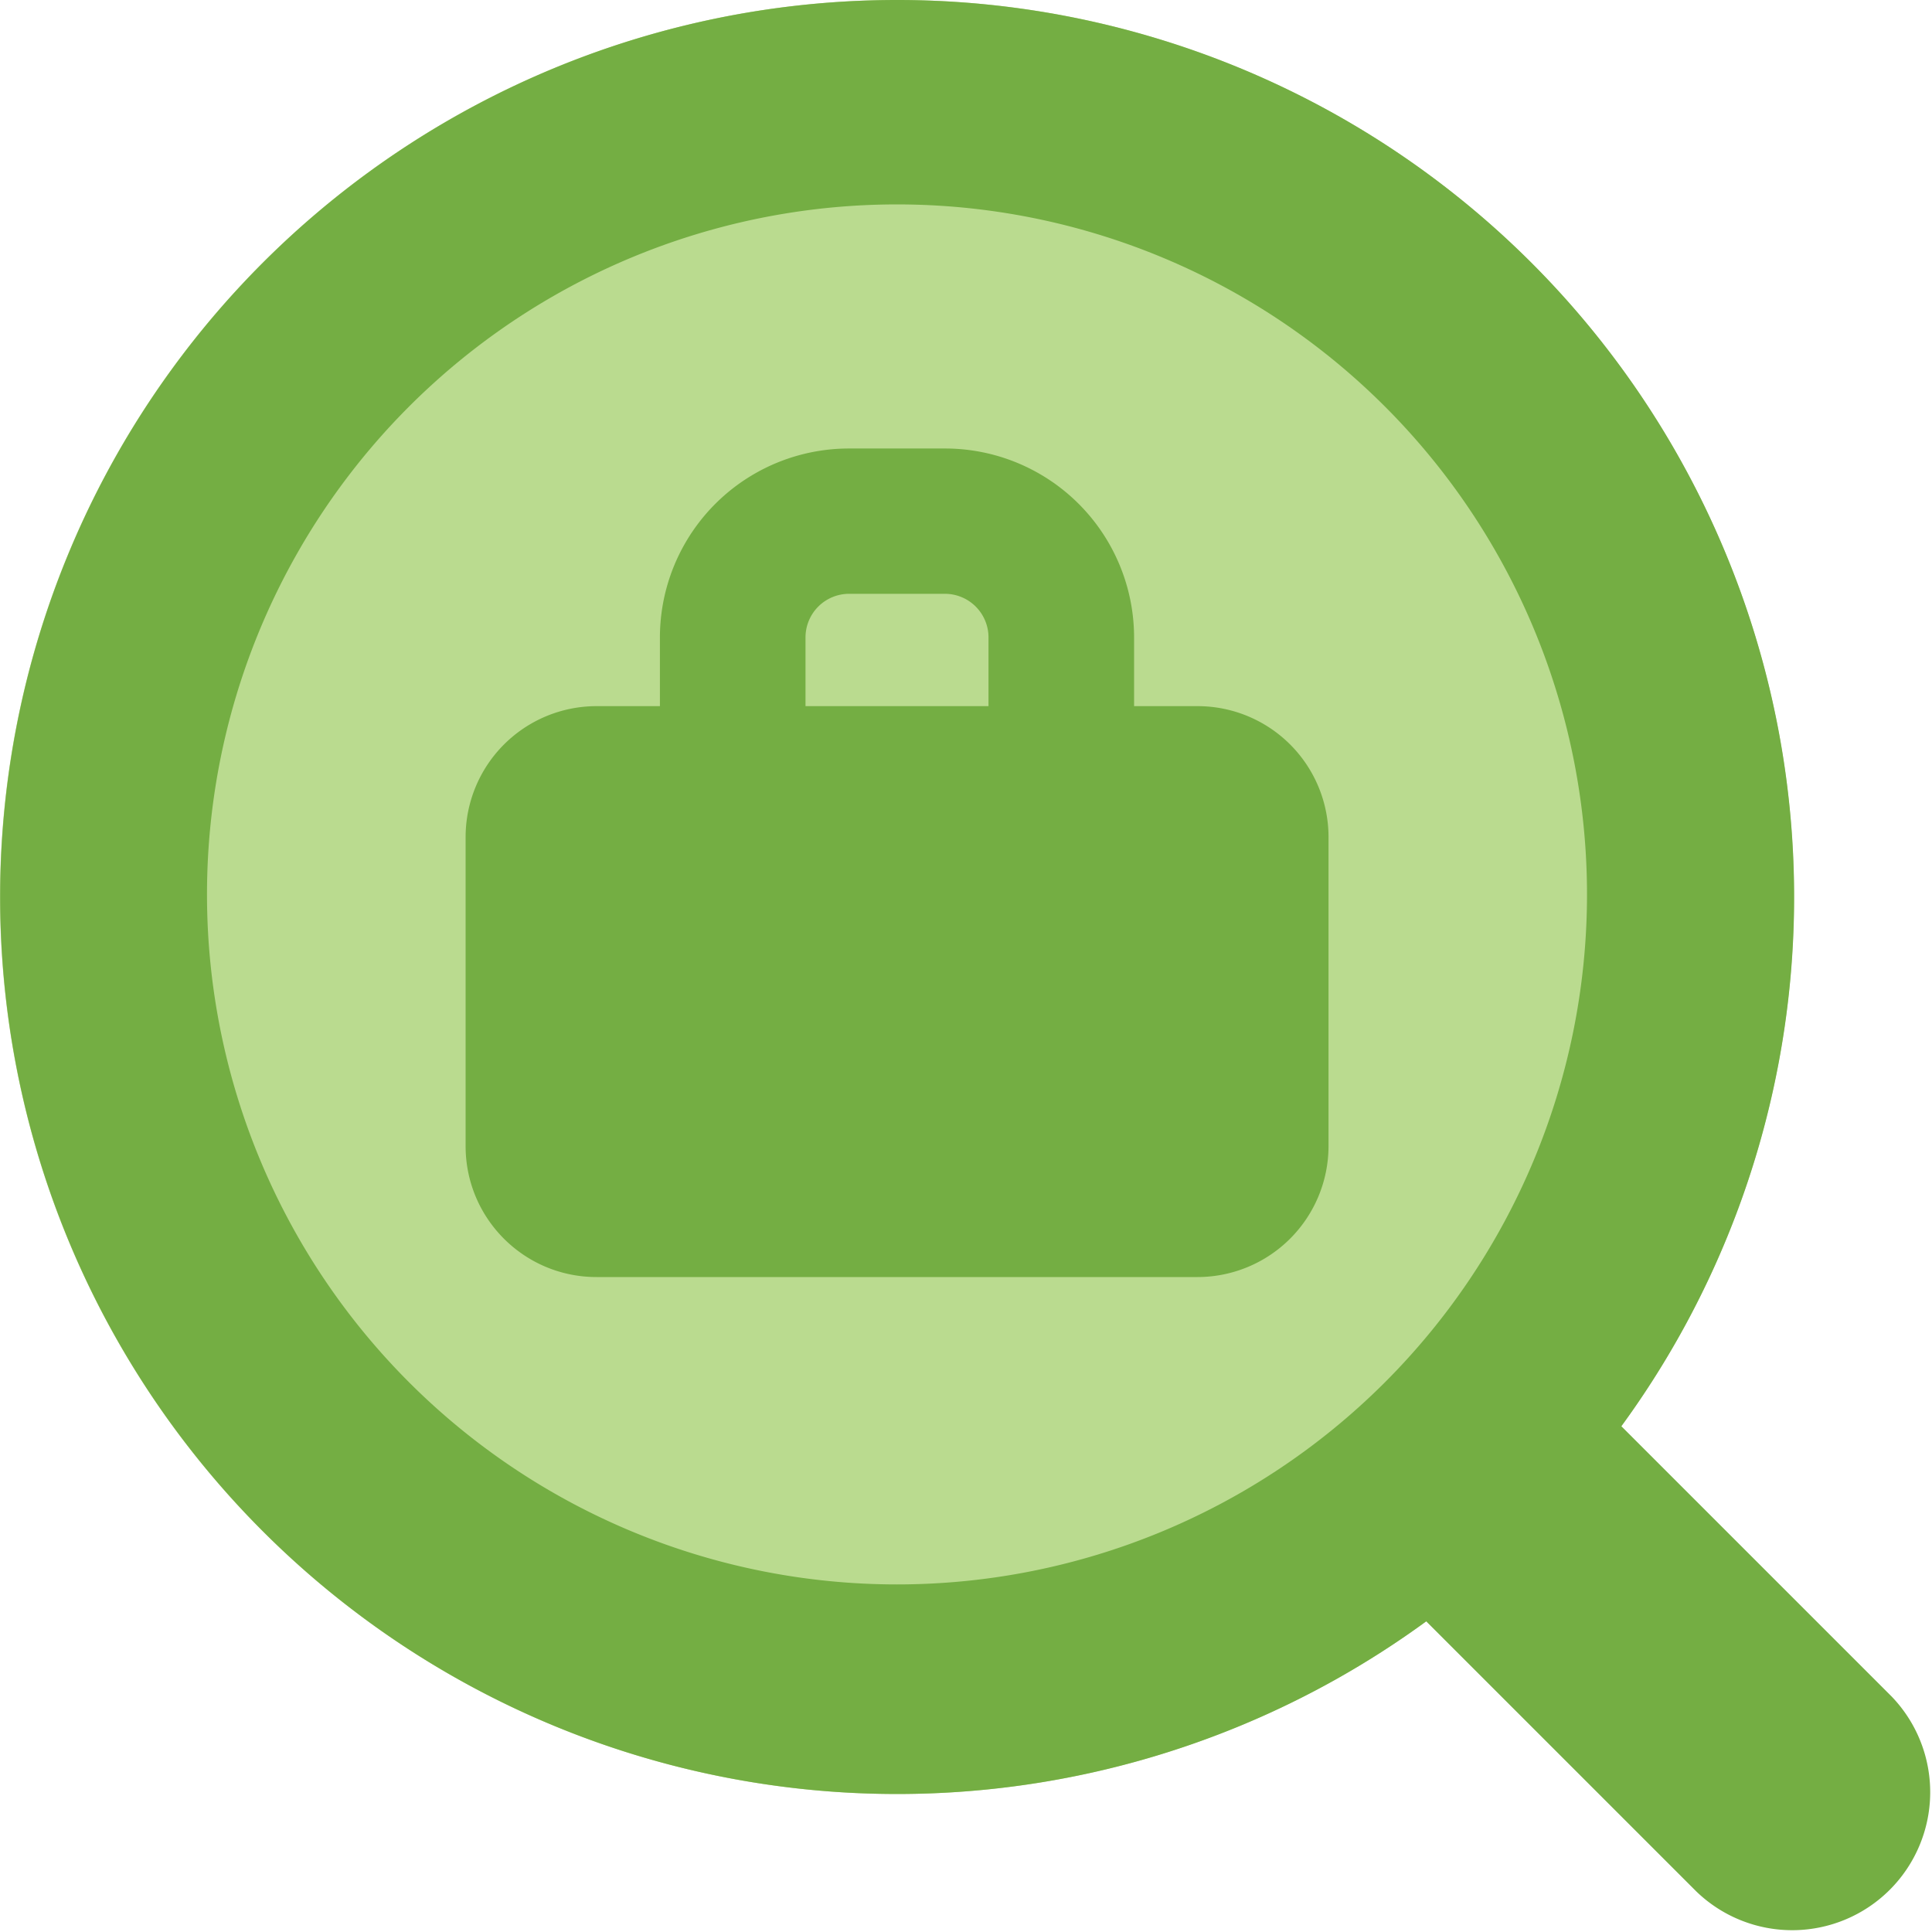
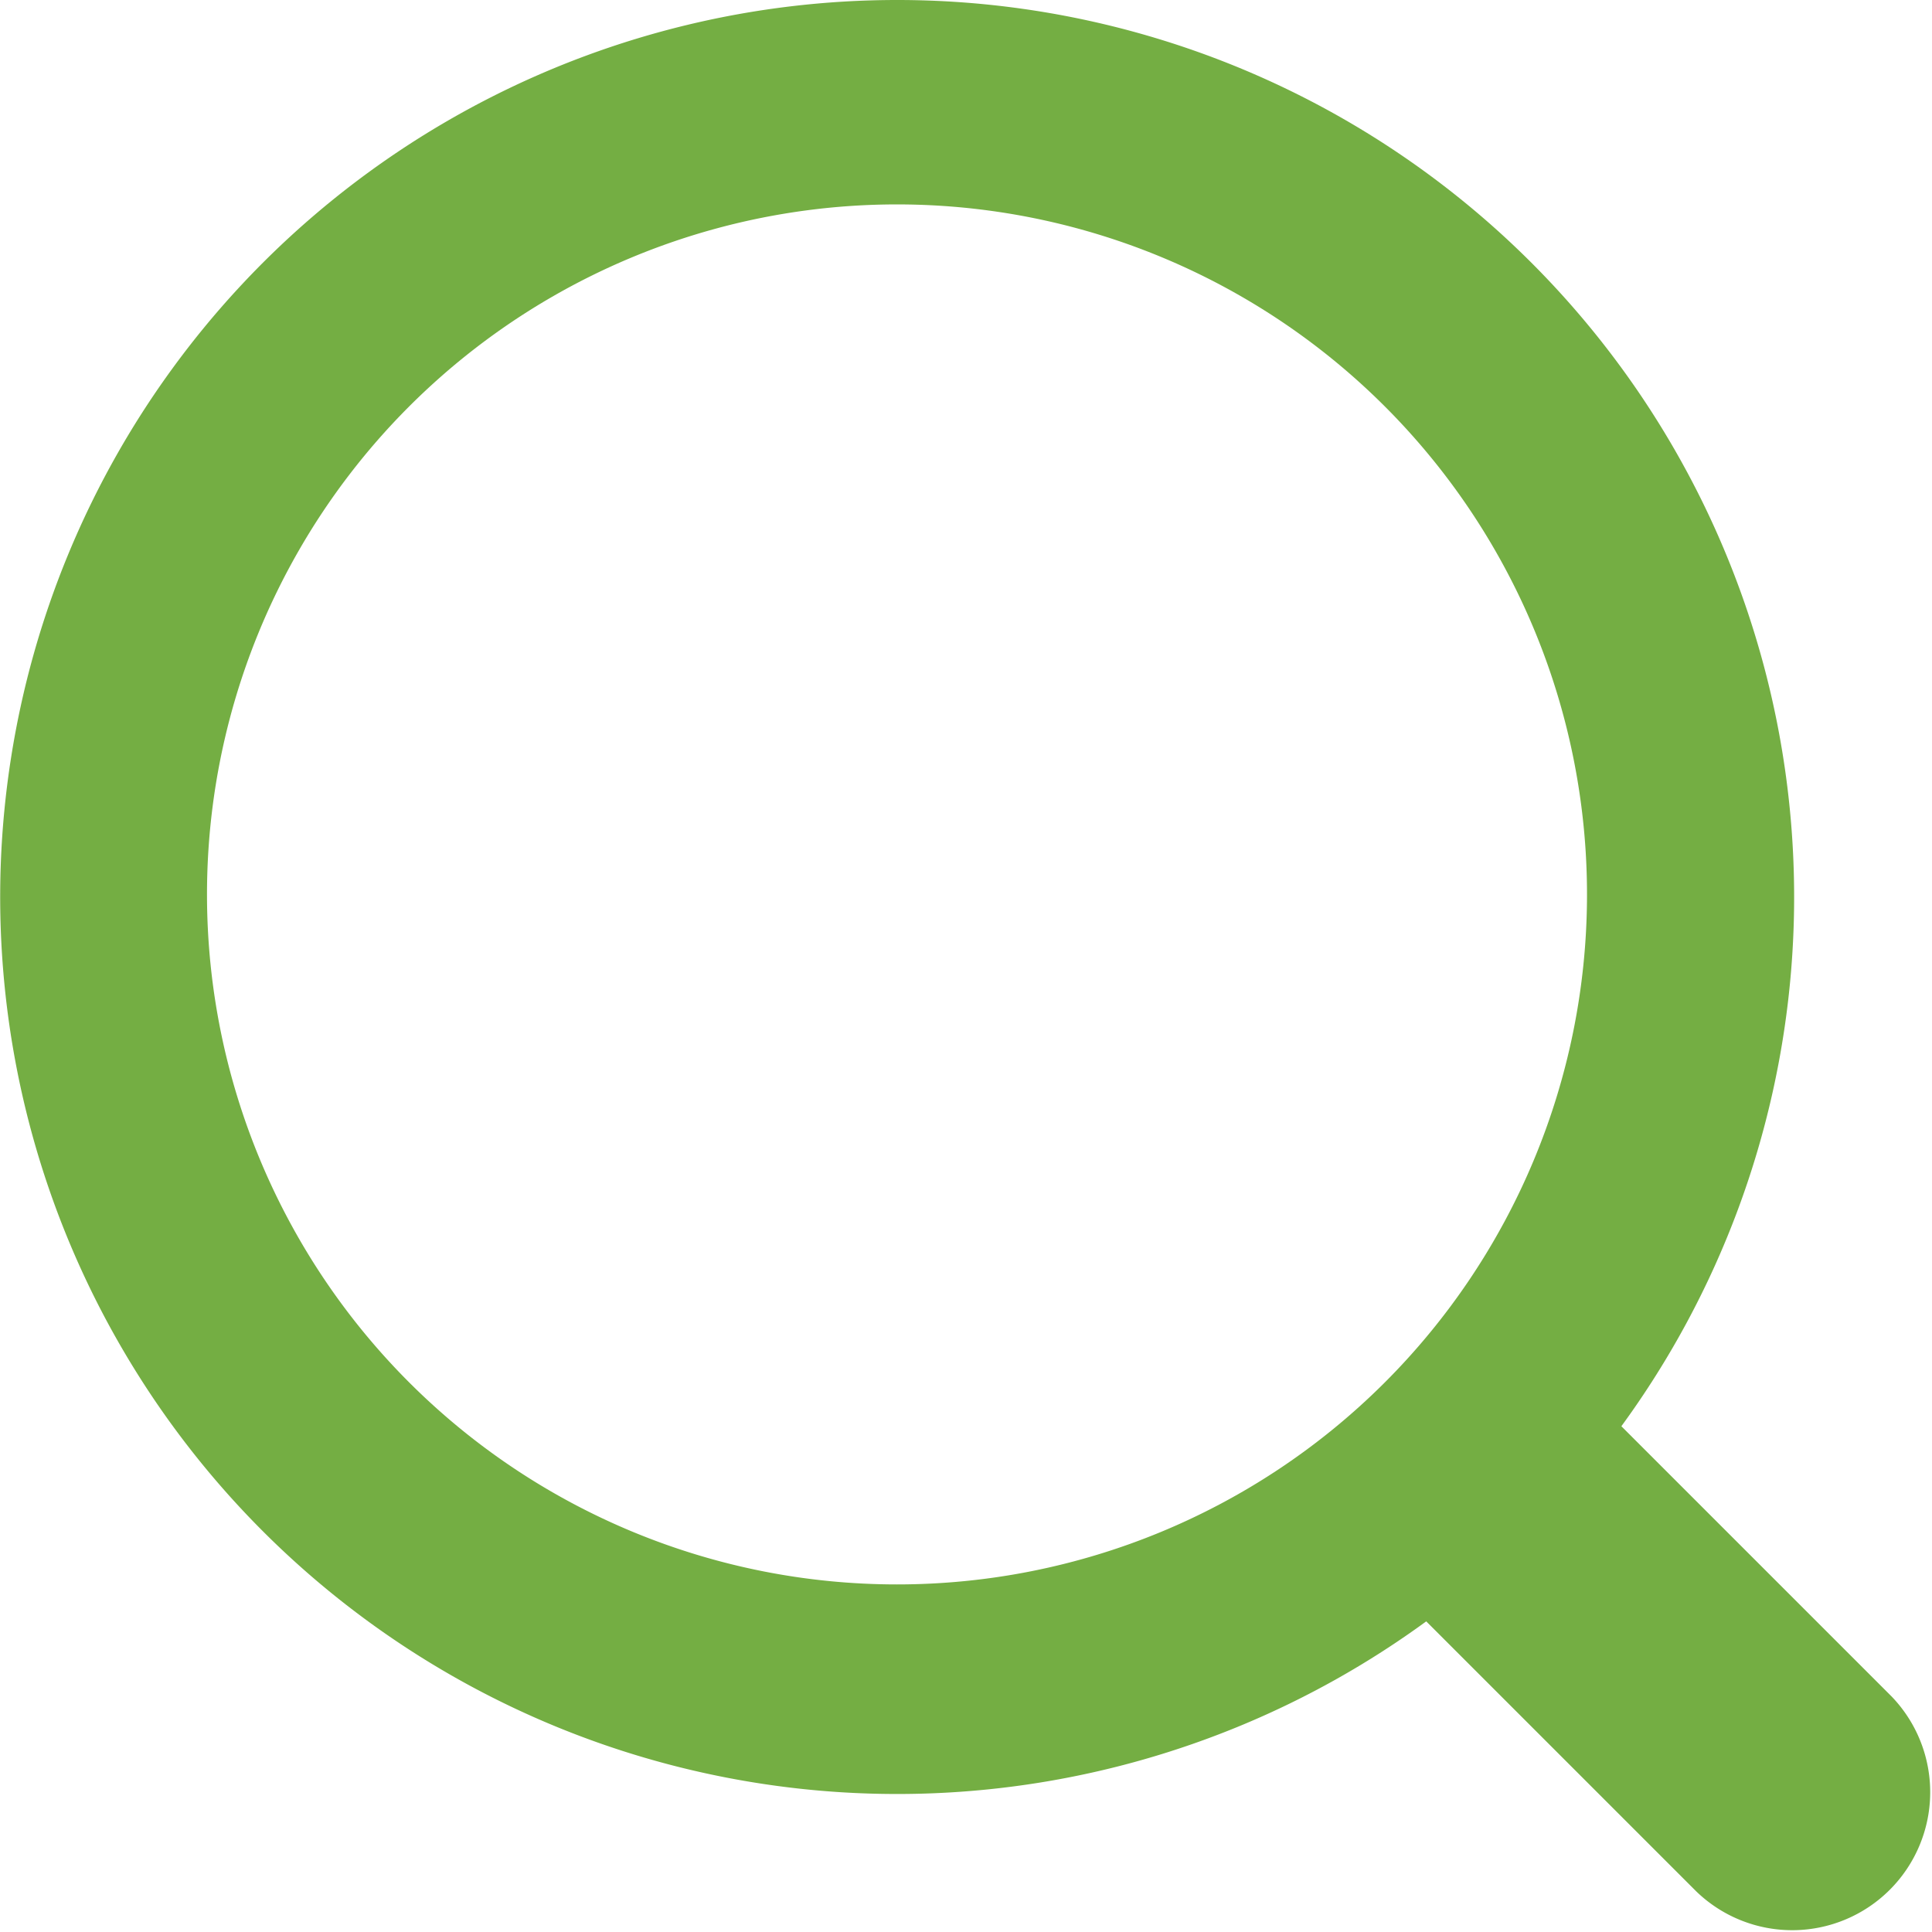
<svg xmlns="http://www.w3.org/2000/svg" fill="none" viewBox="0 0 200 200" id="Search-Dollar--Streamline-Core.svg" height="200" width="200">
  <desc>Search Dollar Streamline Icon: https://streamlinehq.com</desc>
  <g id="search-dollar--search-pay-product-currency-query-magnifying-cash-business-money-glass">
-     <path id="Union" fill="#badb8f" d="M92.857 0a92.857 92.857 0 1 0 0 185.714 92.857 92.857 0 0 0 0 -185.714Z" stroke-width="1" />
    <path id="Union_2" fill="#74ae43" fill-rule="evenodd" d="M21.429 92.857a71.429 71.429 0 1 1 142.857 0 71.429 71.429 0 0 1 -142.857 0Zm71.429 -92.857a92.857 92.857 0 1 0 54.786 167.843l27.971 27.971a14.286 14.286 0 0 0 20.2 -20.2l-27.971 -27.971A92.857 92.857 0 0 0 92.857 0Z" clip-rule="evenodd" stroke-width="1" />
-     <path id="Union_3" fill="#74ae43" fill-rule="evenodd" d="M87.9 61.471a4.514 4.514 0 0 0 -4.514 4.514v7.114h18.943v-7.114a4.514 4.514 0 0 0 -4.529 -4.514h-9.9Zm29.5 11.629v-7.114A19.571 19.571 0 0 0 97.8 46.429h-9.9a19.571 19.571 0 0 0 -19.586 19.571v7.1h-6.571a13.557 13.557 0 0 0 -13.543 13.543v32c0 7.5 6.071 13.557 13.557 13.557h62.2a13.571 13.571 0 0 0 13.571 -13.543V86.643a13.557 13.557 0 0 0 -13.571 -13.543h-6.571Z" clip-rule="evenodd" stroke-width="1" />
  </g>
</svg>